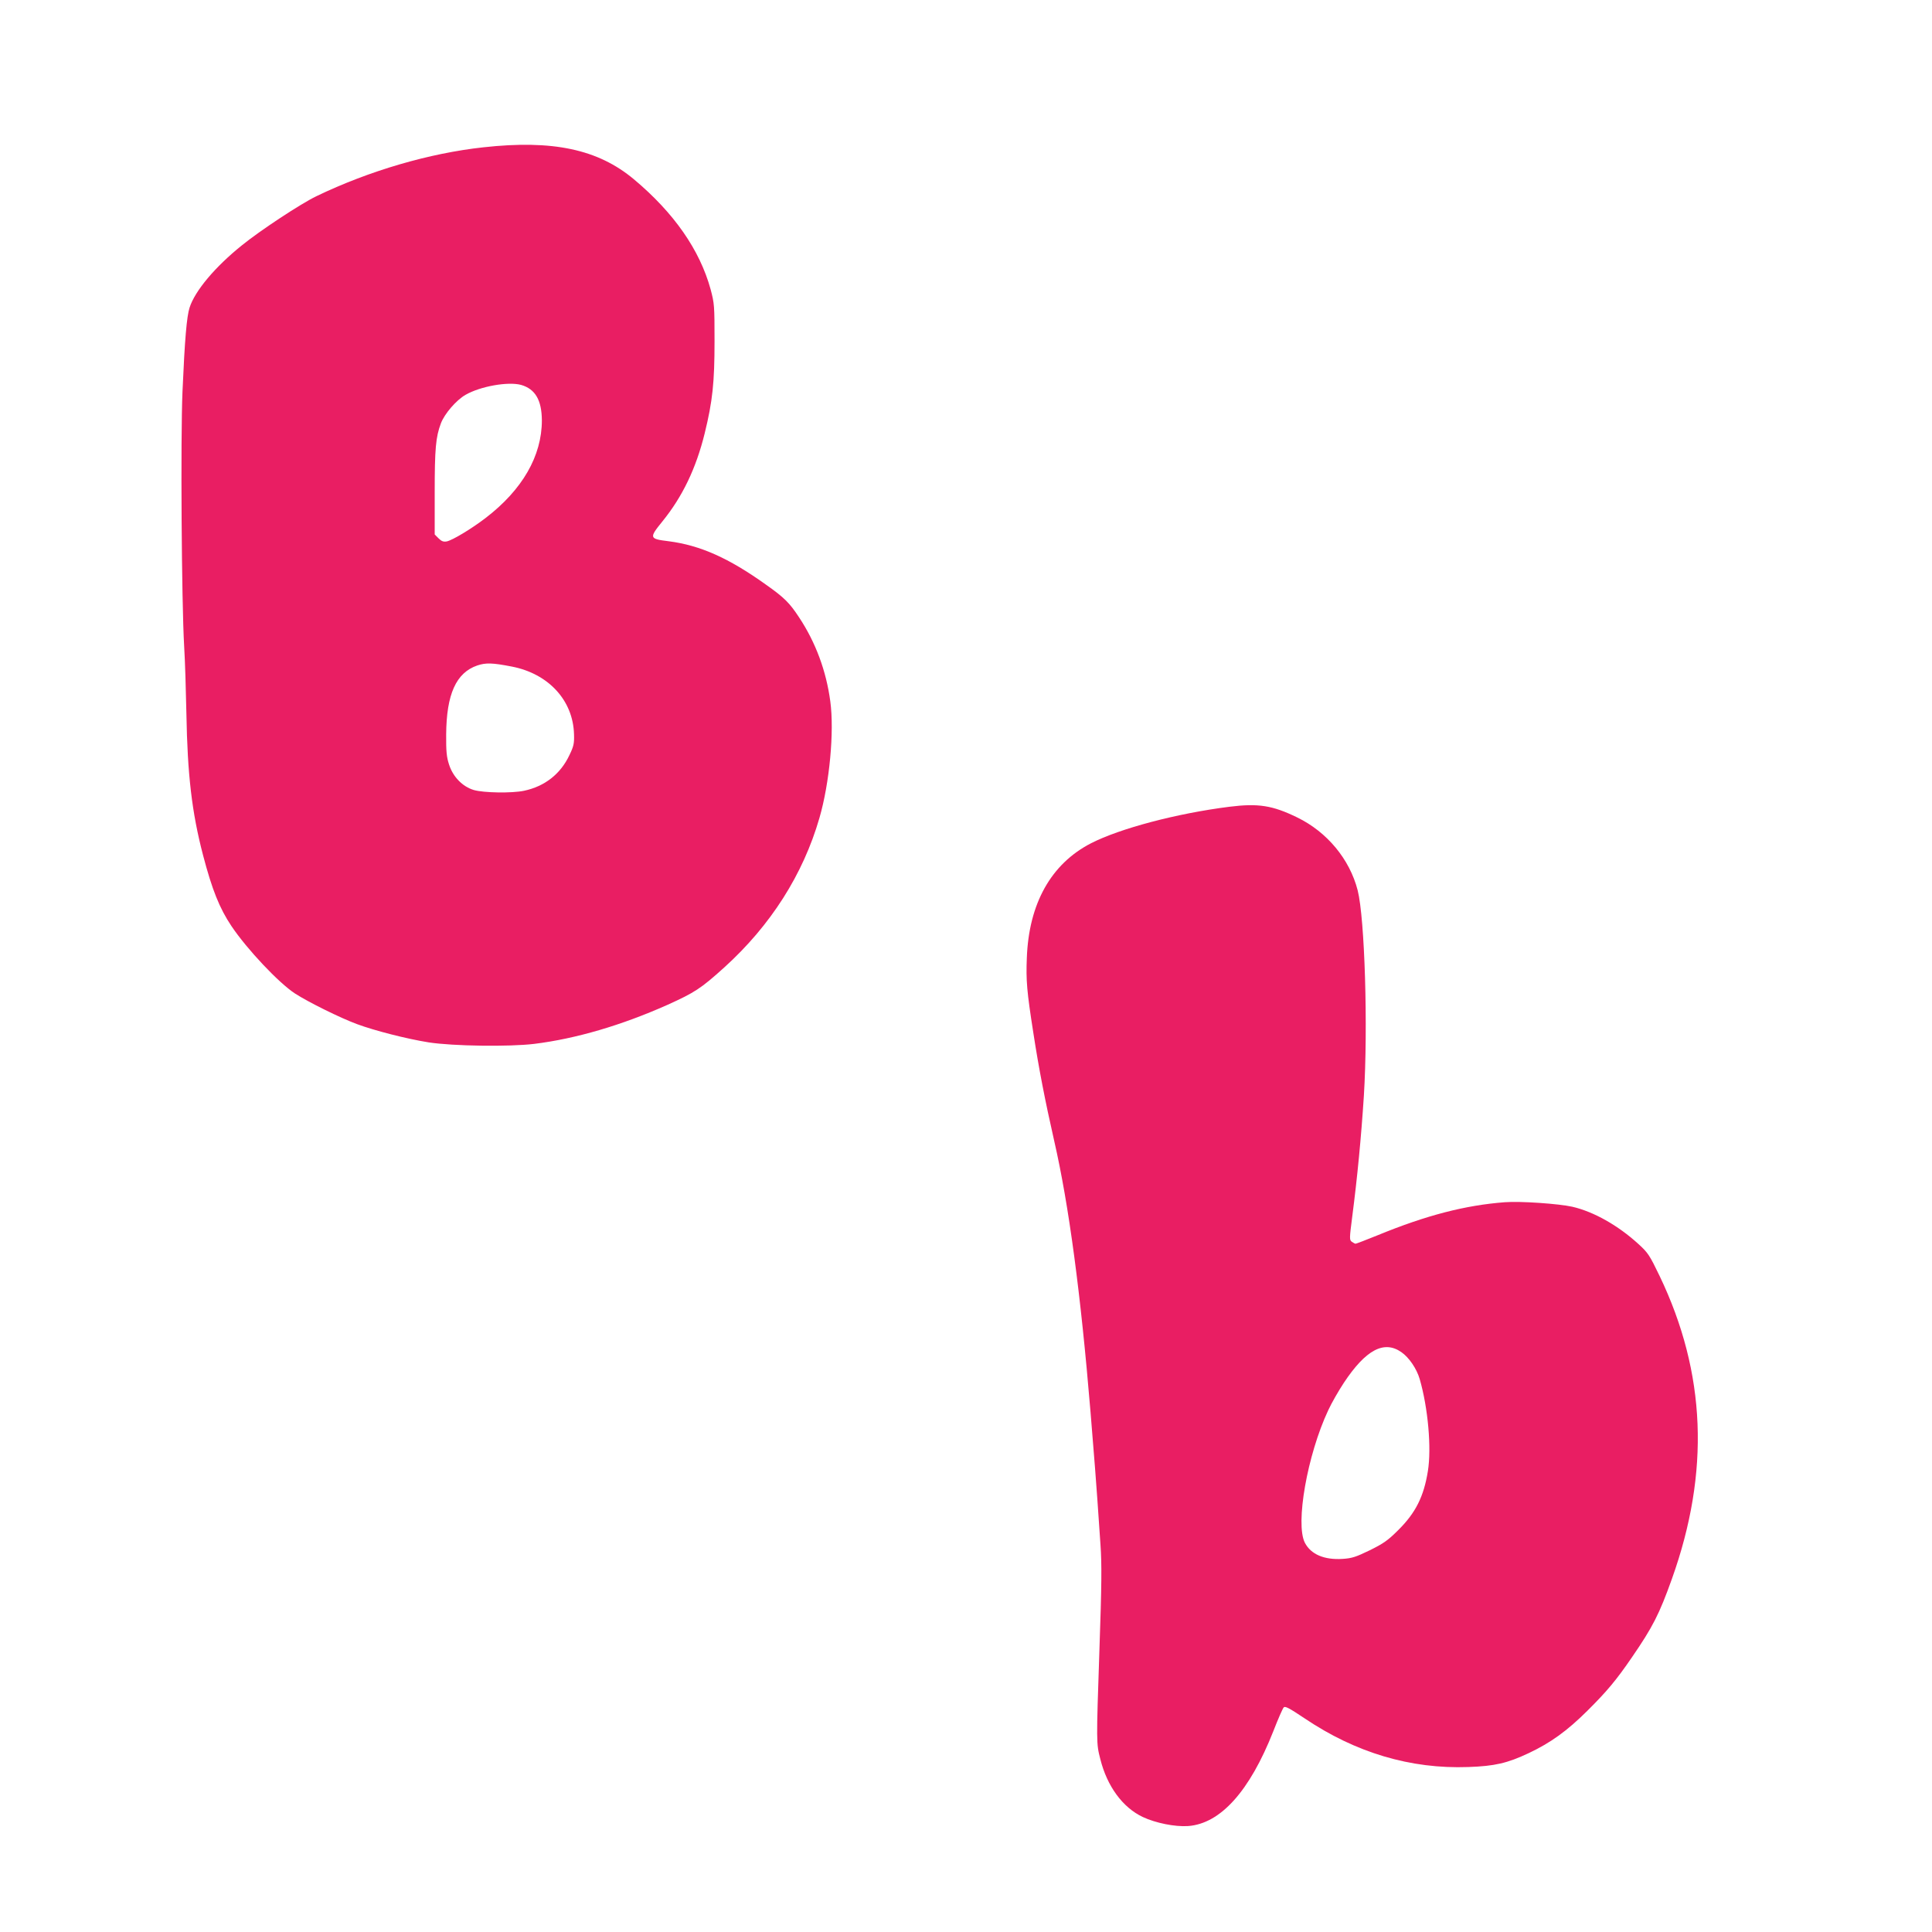
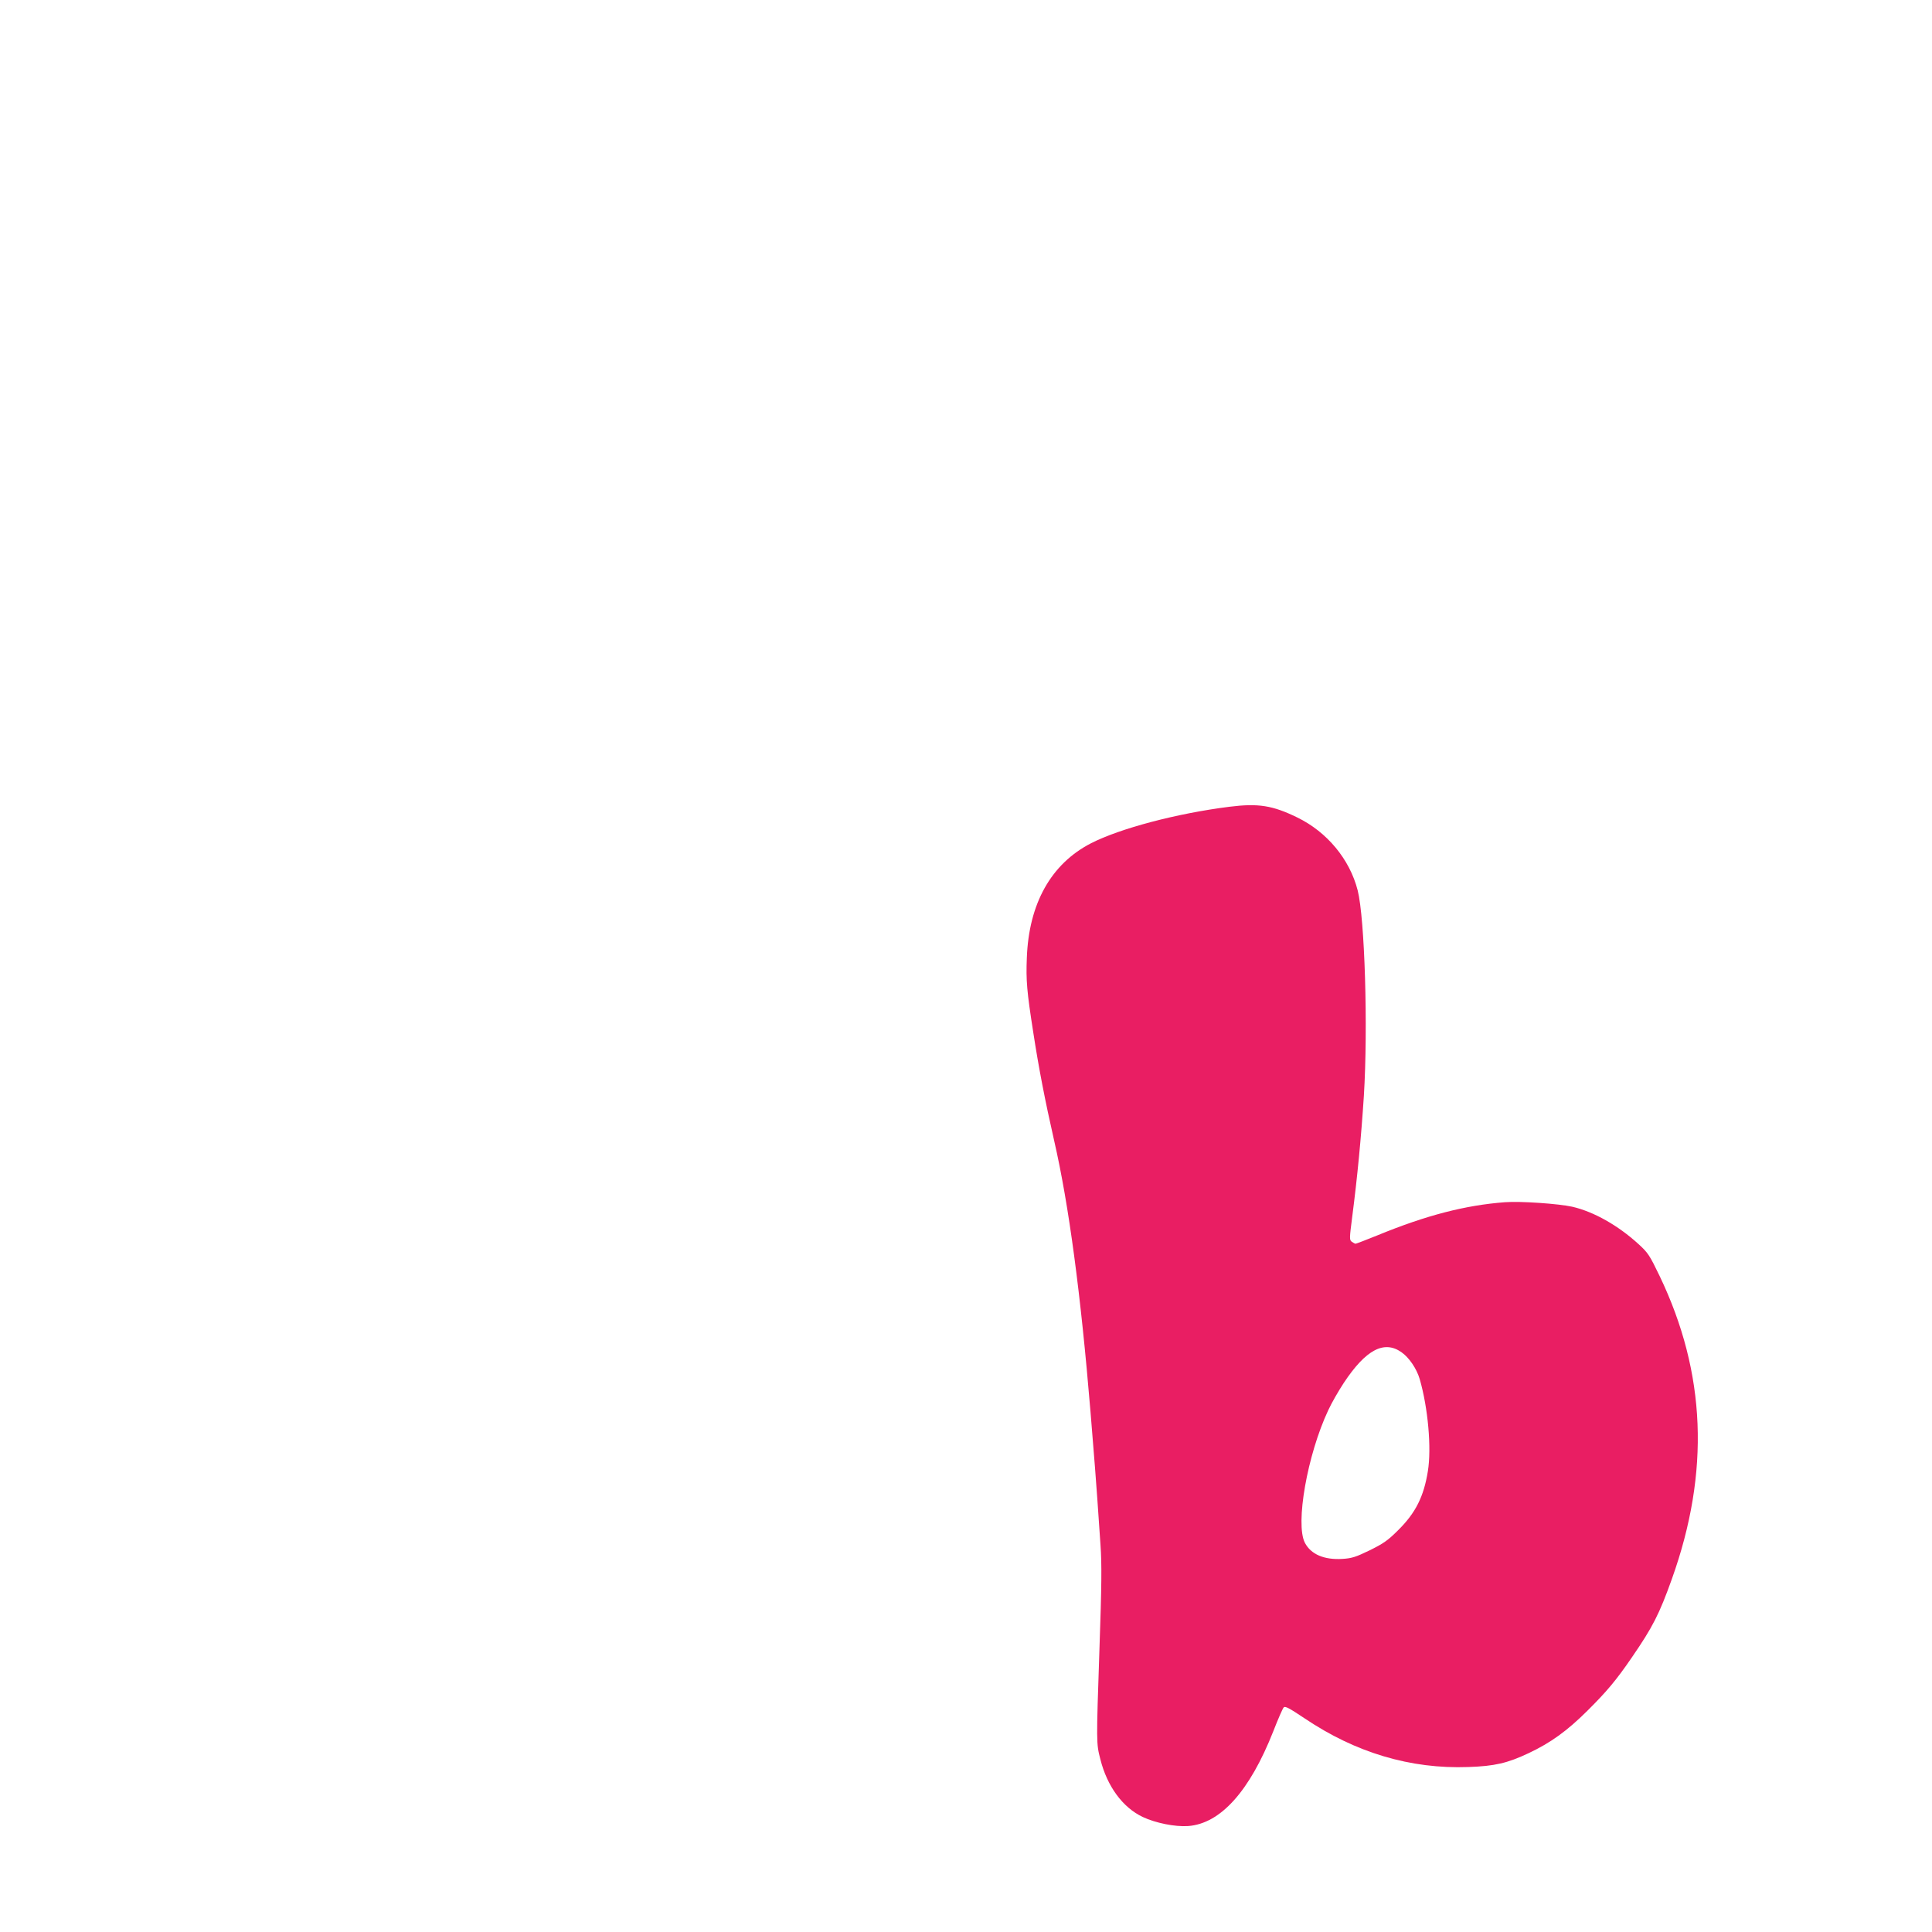
<svg xmlns="http://www.w3.org/2000/svg" version="1.0" width="1280pt" height="1280pt" viewBox="0 0 1280 1280" preserveAspectRatio="xMidYMid meet">
  <g transform="translate(0,1280) scale(0.1,-0.1)" fill="#e91e63" stroke="none">
-     <path d="M3202 11824 c-357 -39 -755 -155 -1106 -324 -102 -49 -371 -226 -493 -325 -177 -142 -311 -301 -347 -413 -19 -59 -32 -211 -47 -557 -13 -303 -6 -1391 11 -1685 6 -96 12 -299 15 -450 7 -402 36 -652 110 -935 60 -229 109 -352 188 -470 104 -155 314 -377 421 -447 90 -58 298 -161 411 -203 119 -44 331 -98 475 -121 162 -25 533 -30 699 -10 276 34 579 123 884 259 179 81 220 107 376 248 307 278 522 616 630 990 67 231 99 572 72 772 -27 202 -97 391 -207 557 -63 96 -98 131 -220 217 -246 176 -435 260 -643 287 -130 16 -132 21 -42 132 133 164 223 352 280 584 52 212 65 336 65 610 0 235 -1 249 -26 343 -72 262 -243 507 -508 729 -238 199 -537 263 -998 212z m250 -1574 c94 -27 137 -100 138 -235 0 -236 -129 -460 -373 -647 -94 -72 -219 -147 -257 -155 -22 -4 -35 1 -54 20 l-26 26 0 278 c0 290 7 368 41 458 24 64 102 154 163 189 99 57 282 89 368 66z m-62 -1866 c244 -47 407 -224 413 -449 2 -60 -2 -79 -30 -137 -59 -126 -164 -208 -301 -237 -80 -17 -268 -14 -333 5 -74 22 -138 87 -164 169 -16 49 -20 86 -19 200 2 266 66 408 206 456 57 19 99 18 228 -7z" />
    <path d="M8145 7455 c-349 -44 -726 -144 -917 -242 -264 -136 -412 -399 -425 -760 -6 -148 0 -221 43 -495 36 -235 78 -451 138 -715 98 -427 176 -1015 241 -1798 30 -370 35 -432 45 -575 5 -80 15 -217 21 -305 9 -129 8 -262 -7 -695 -21 -620 -21 -620 6 -725 45 -180 148 -320 281 -383 85 -40 213 -66 301 -60 214 16 407 230 564 628 31 80 62 151 69 158 9 10 36 -4 139 -73 337 -227 701 -336 1084 -322 174 6 258 25 400 92 146 69 254 147 388 280 129 128 192 203 296 355 138 201 181 285 265 520 253 708 226 1364 -81 2005 -67 139 -77 155 -142 214 -134 122 -294 213 -437 246 -89 20 -344 38 -447 30 -262 -20 -519 -86 -843 -219 -76 -31 -142 -56 -146 -56 -4 0 -15 6 -25 13 -16 12 -16 20 3 167 34 262 59 523 77 800 28 453 6 1176 -41 1361 -53 207 -203 387 -400 483 -164 80 -258 95 -450 71z m1139 -3613 c51 -35 102 -110 122 -179 55 -190 79 -457 54 -610 -27 -168 -81 -276 -196 -390 -69 -69 -98 -89 -189 -134 -91 -44 -117 -53 -179 -57 -123 -8 -211 30 -251 107 -64 125 16 582 155 878 21 46 68 128 103 181 145 219 266 284 381 204z" />
  </g>
</svg>